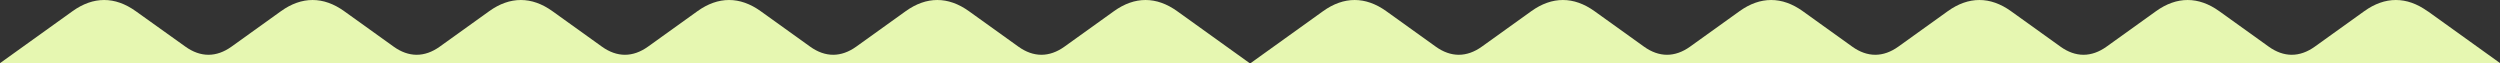
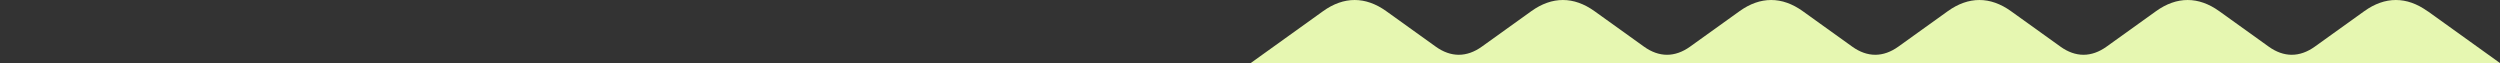
<svg xmlns="http://www.w3.org/2000/svg" id="_レイヤー_2" data-name="レイヤー 2" viewBox="0 0 913.84 23.09">
  <rect x="0" y="0" width="913.84" height="23.09" fill="#333333" stroke="none" />
  <defs>
    <style>
      .cls-1 {
        fill: #e6f7b1;
      }
    </style>
  </defs>
  <g id="_レイヤー_1-2" data-name="レイヤー 1">
-     <path class="cls-1" d="M430.3,4.09c-7.6-5.45-15.53-5.45-23.12,0l-18.06,12.95c-5.55,3.98-11.34,3.98-16.88,0l-18.06-12.95c-7.6-5.45-15.53-5.45-23.12,0l-18.06,12.95c-5.55,3.98-11.34,3.98-16.88,0l-18.06-12.95c-7.6-5.45-15.53-5.45-23.12,0l-18.06,12.95c-5.55,3.98-11.34,3.98-16.88,0l-18.06-12.95c-7.6-5.45-15.53-5.45-23.12,0l-18.06,12.95c-5.55,3.98-11.34,3.98-16.88,0l-18.06-12.95c-7.6-5.45-15.53-5.45-23.12,0l-18.06,12.95c-5.55,3.98-11.34,3.98-16.88,0L49.63,4.09c-7.6-5.45-15.53-5.45-23.12,0L0,23.09H456.8l-26.51-19.01Z" />
    <path class="cls-1" d="M887.34,4.09c-7.6-5.45-15.53-5.45-23.12,0l-18.06,12.95c-5.55,3.98-11.34,3.98-16.88,0l-18.06-12.95c-7.6-5.45-15.53-5.45-23.12,0l-18.06,12.95c-5.55,3.98-11.34,3.98-16.88,0l-18.06-12.95c-7.6-5.45-15.53-5.45-23.12,0l-18.06,12.95c-5.55,3.98-11.34,3.98-16.88,0l-18.06-12.95c-7.6-5.45-15.53-5.45-23.12,0l-18.06,12.95c-5.55,3.98-11.34,3.98-16.88,0l-18.06-12.95c-7.6-5.45-15.53-5.45-23.12,0l-18.06,12.95c-5.55,3.98-11.34,3.98-16.88,0l-18.06-12.95c-7.6-5.45-15.53-5.45-23.12,0l-26.51,19.01h456.8l-26.51-19.01Z" />
  </g>
</svg>